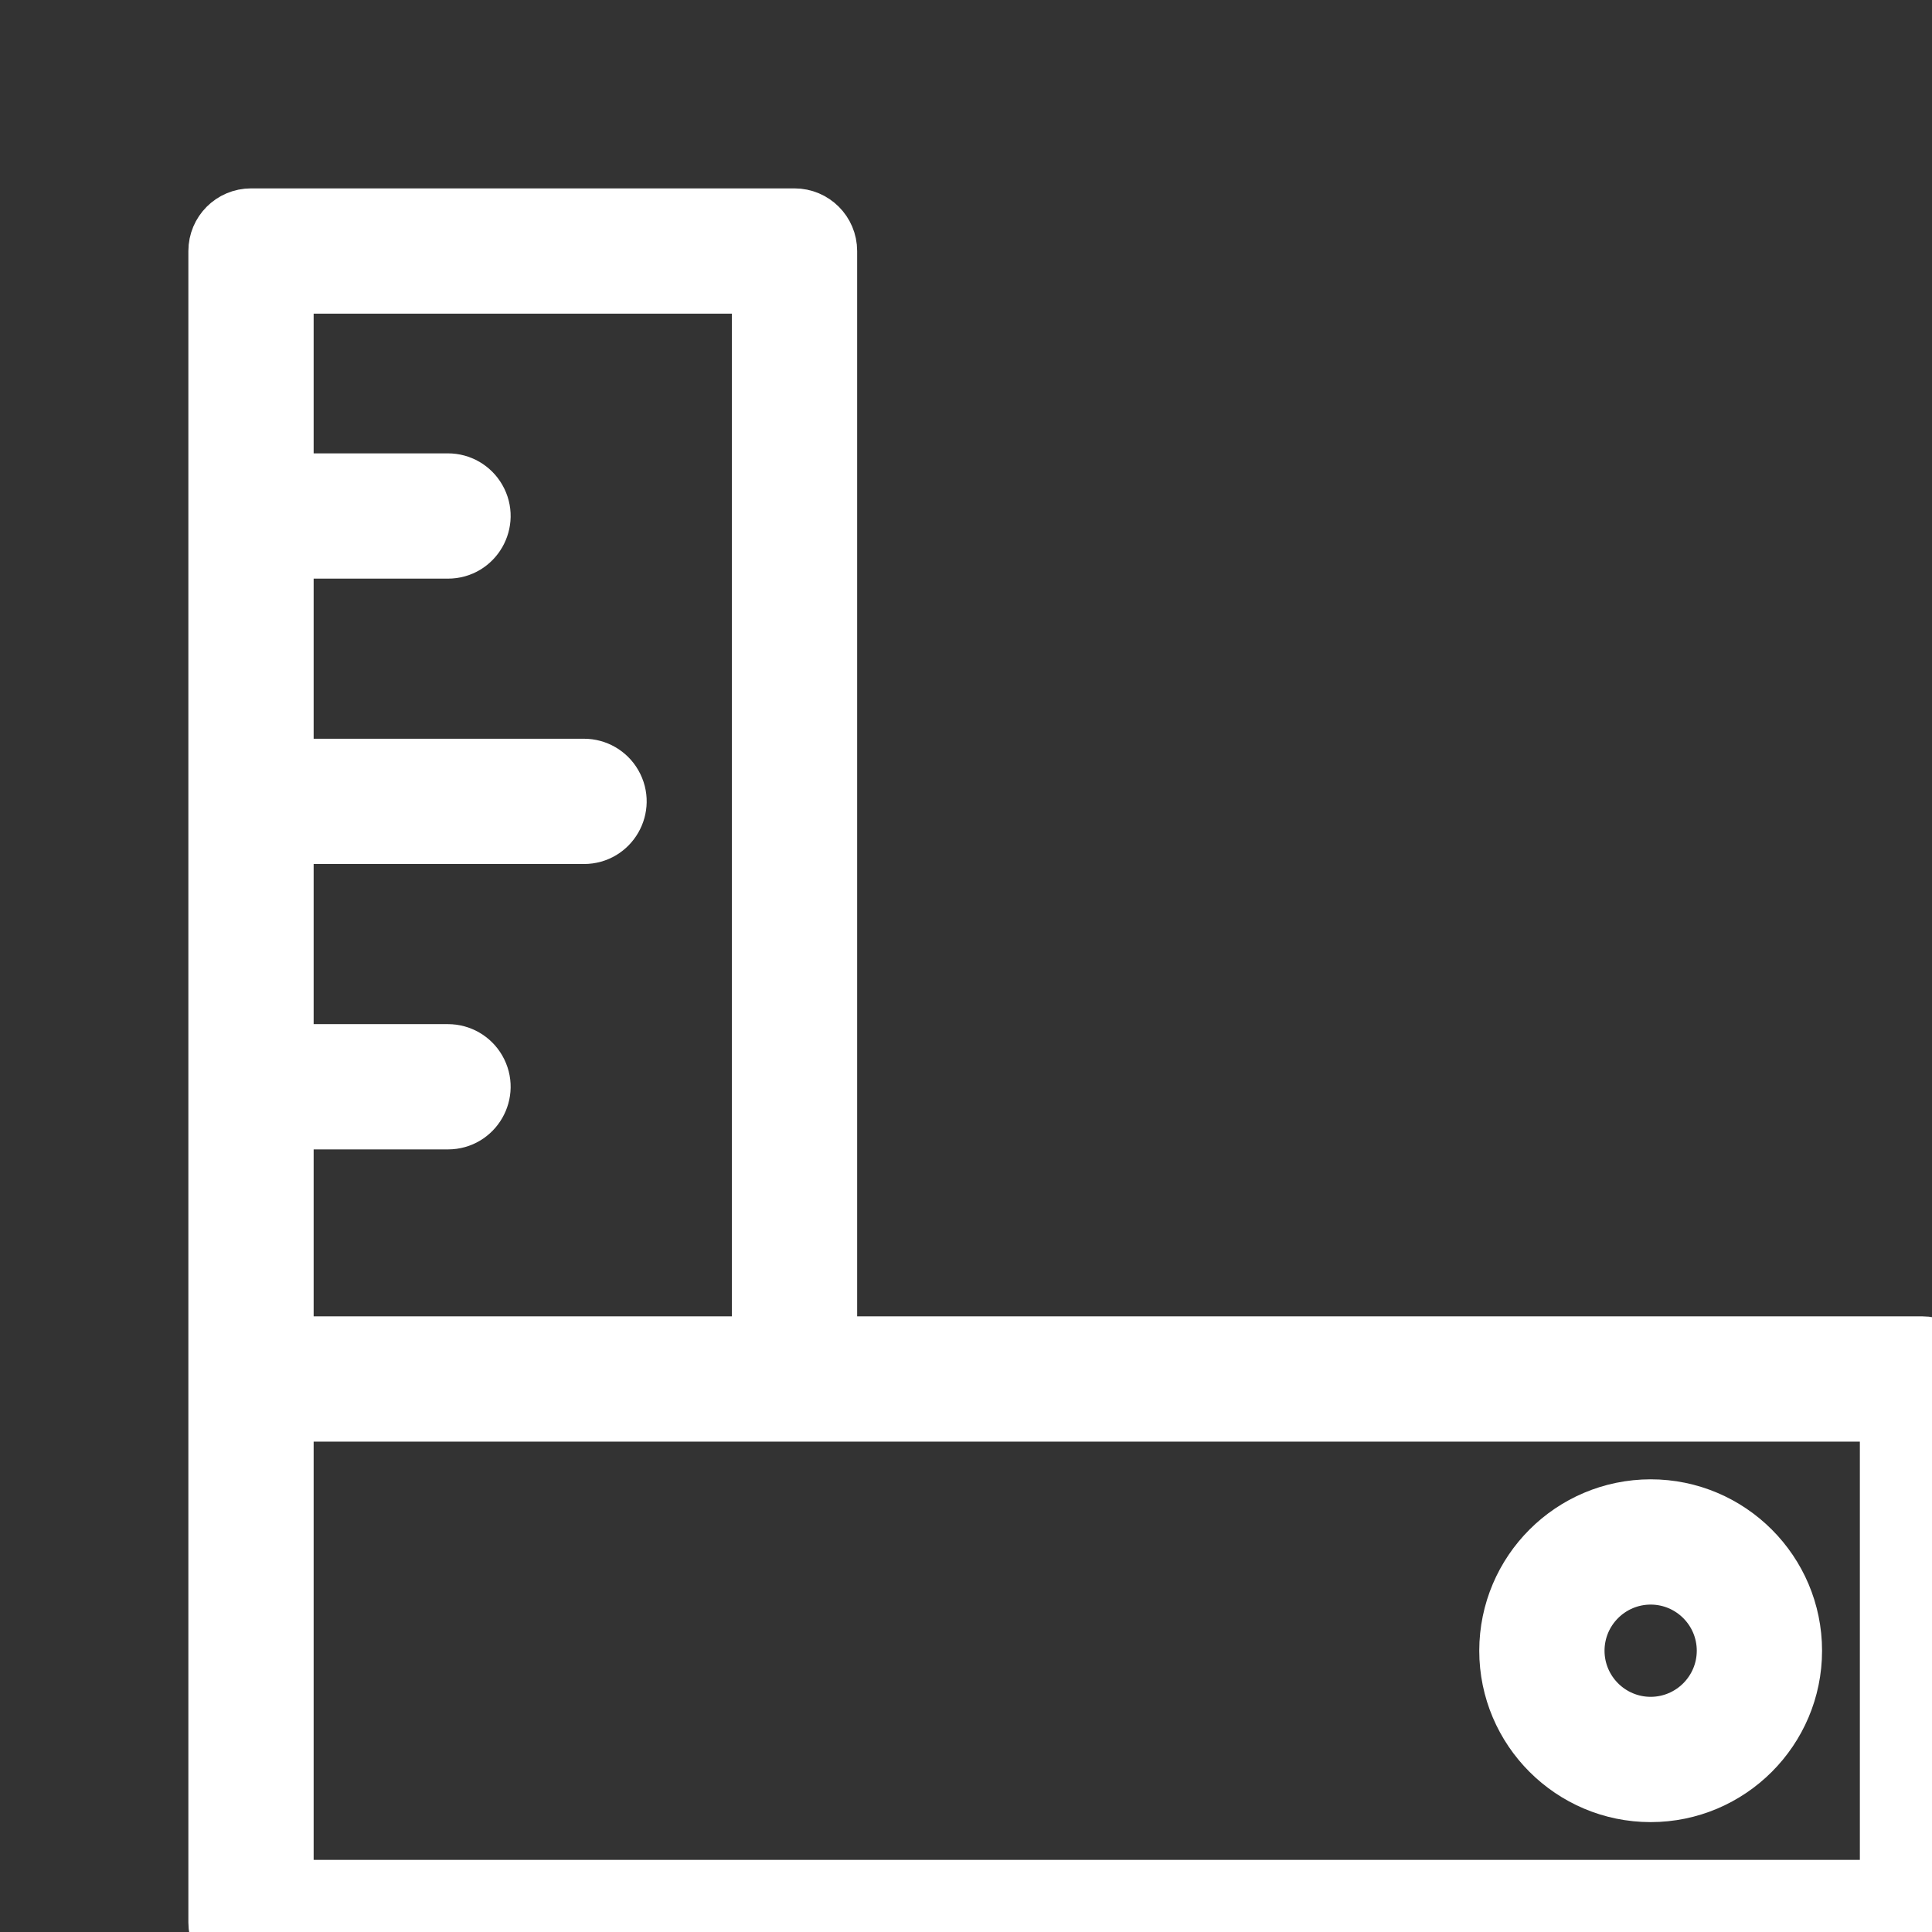
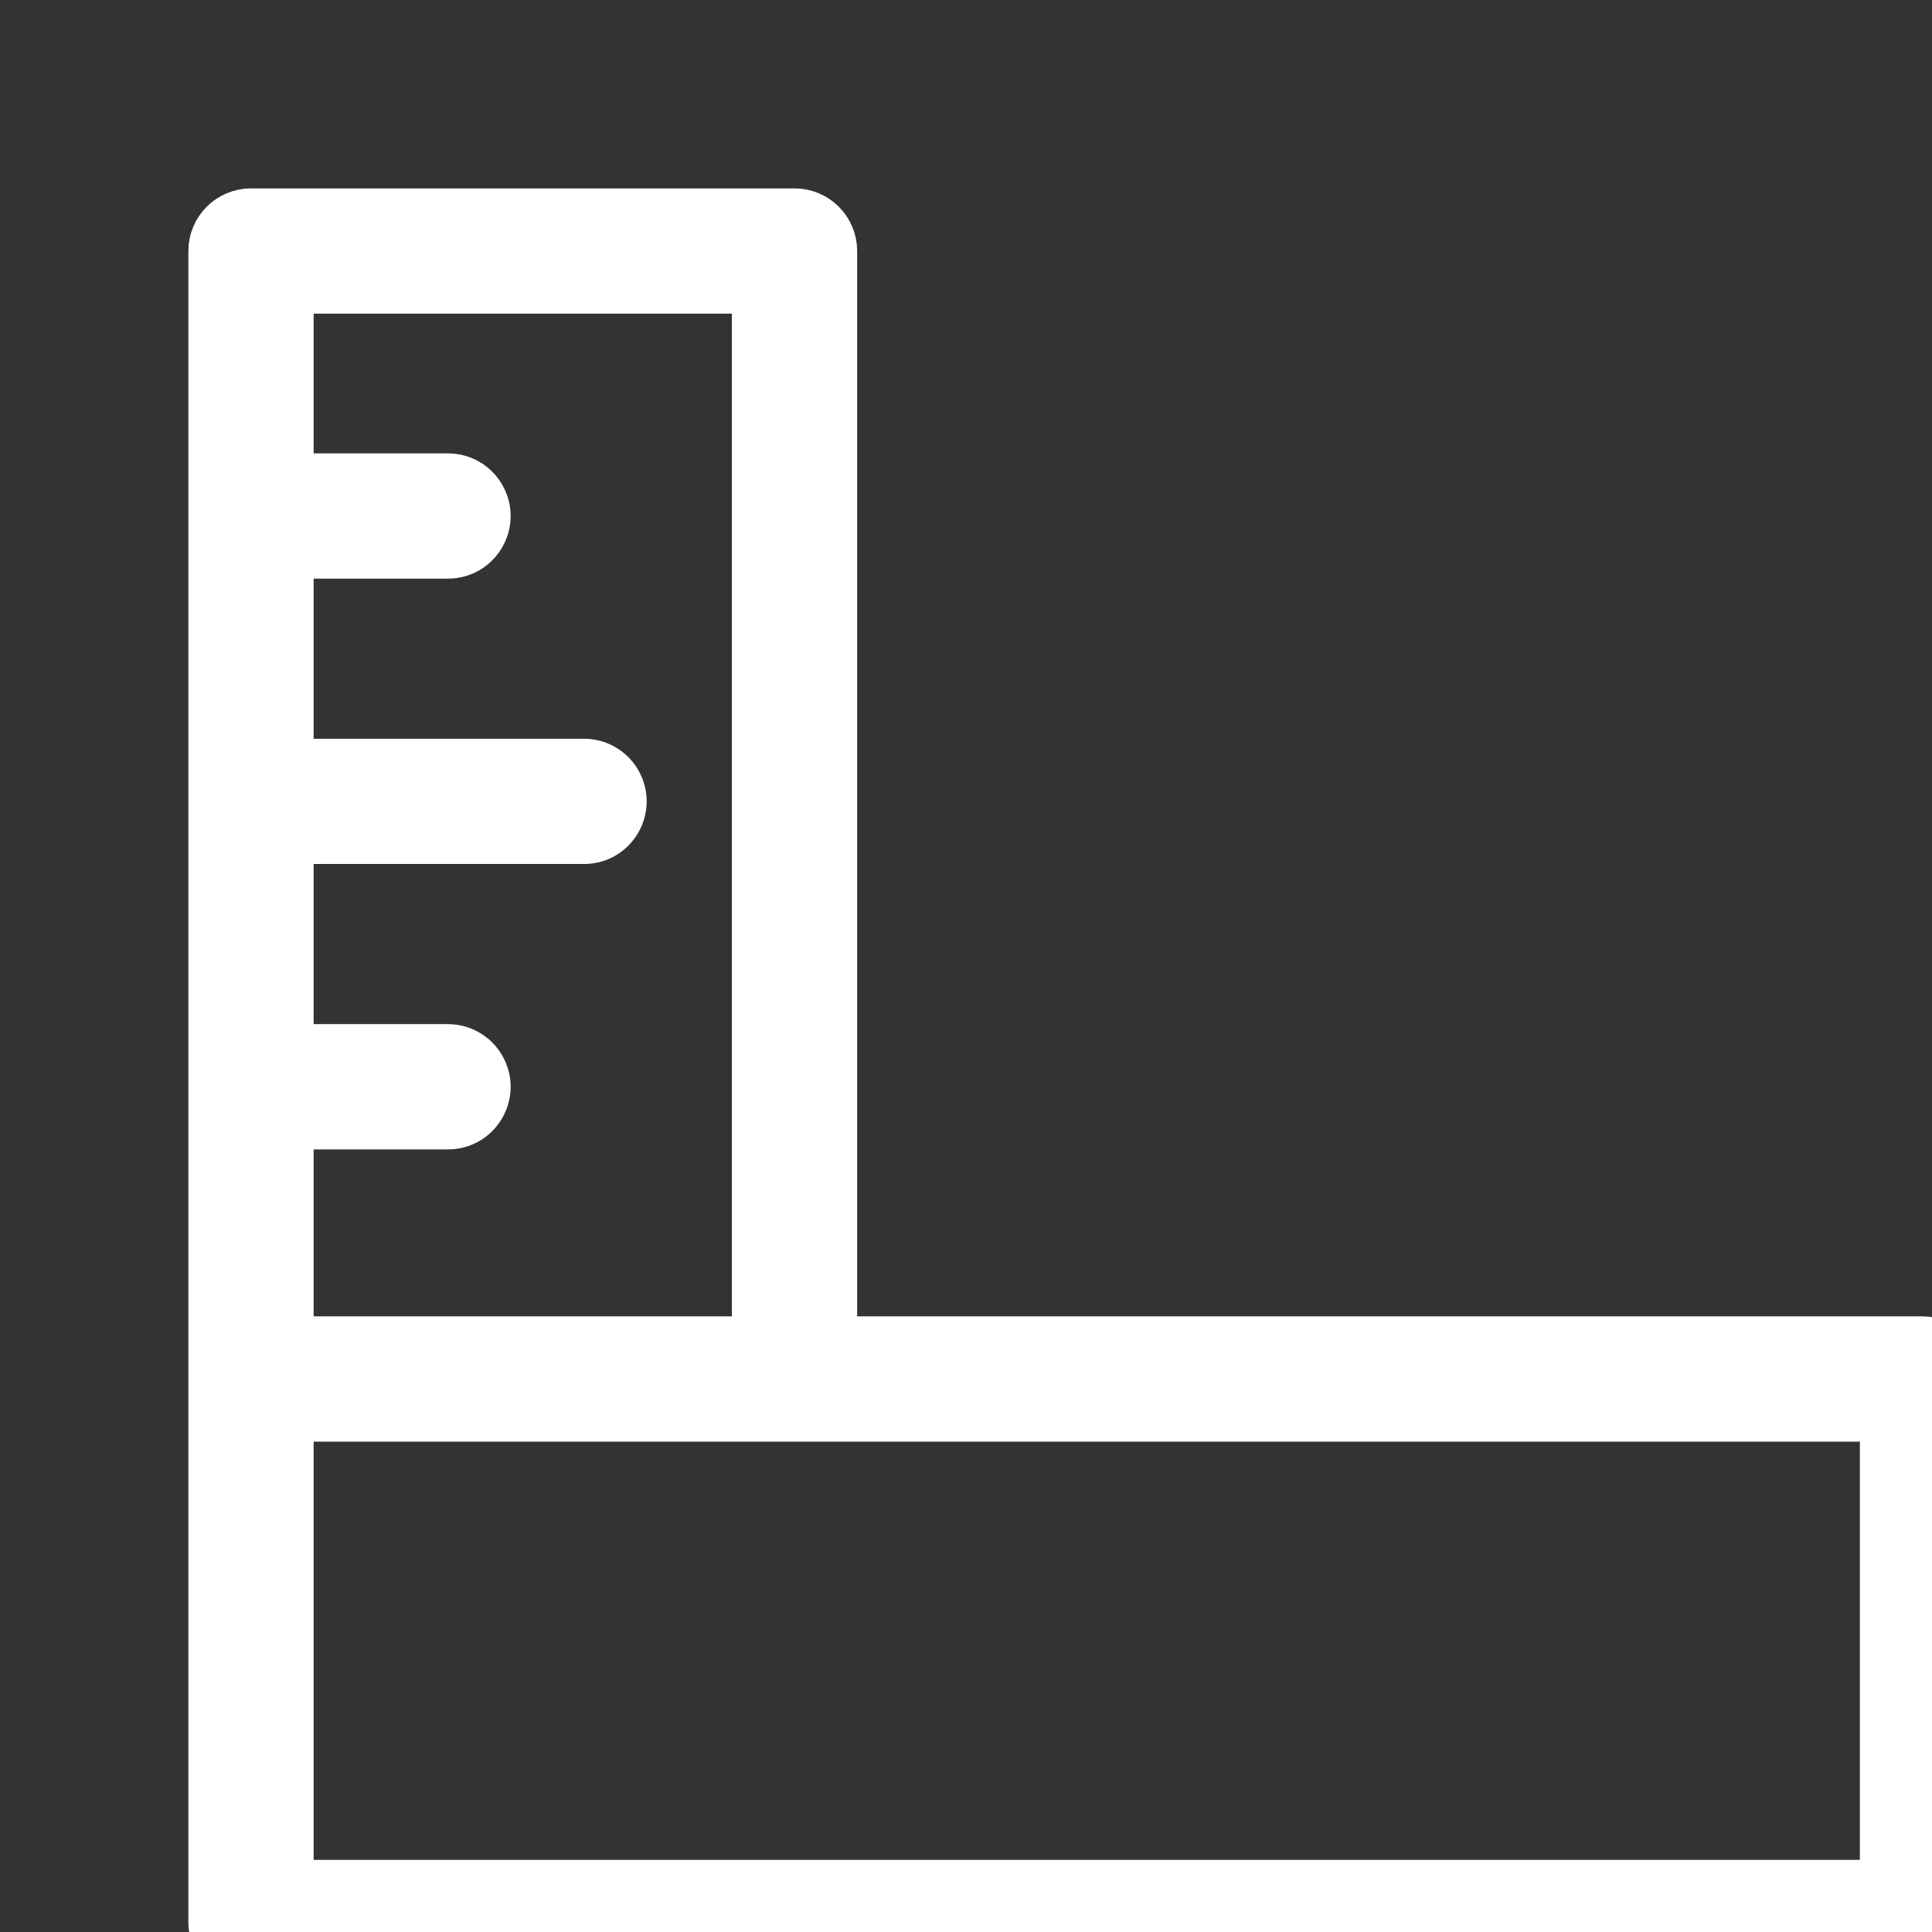
<svg xmlns="http://www.w3.org/2000/svg" viewBox="0 0 100.00 100.00" data-guides="{&quot;vertical&quot;:[],&quot;horizontal&quot;:[]}">
  <rect x="0" y="0" width="100.00" height="100.00" fill="#333333" stroke="none" />
  <defs />
  <path fill="#ffffff" stroke="#ffffff" fill-opacity="1" stroke-width="3" stroke-opacity="1" color="rgb(51, 51, 51)" fill-rule="evenodd" id="tSvg1696a95758e" title="Path 1" d="M99.508 69.634C80.627 69.634 61.747 69.634 42.866 69.634C42.866 50.754 42.866 31.873 42.866 12.993C42.866 12.031 42.086 11.251 41.124 11.251C31.747 11.251 22.369 11.251 12.992 11.251C12.03 11.251 11.25 12.031 11.25 12.993C11.25 41.832 11.25 70.67 11.25 99.509C11.25 100.471 12.03 101.251 12.992 101.251C41.831 101.251 70.669 101.251 99.508 101.251C100.47 101.251 101.25 100.471 101.25 99.509C101.25 90.131 101.25 80.754 101.25 71.376C101.25 70.414 100.47 69.634 99.508 69.634ZM39.382 14.735C39.382 33.035 39.382 51.334 39.382 69.634C31.166 69.634 22.95 69.634 14.734 69.634C14.734 65.754 14.734 61.873 14.734 57.993C17.552 57.993 20.369 57.993 23.187 57.993C24.528 57.993 25.366 56.541 24.695 55.38C24.384 54.841 23.809 54.509 23.187 54.509C20.369 54.509 17.552 54.509 14.734 54.509C14.734 50.746 14.734 46.984 14.734 43.221C19.898 43.221 25.063 43.221 30.228 43.221C31.569 43.221 32.407 41.77 31.736 40.608C31.425 40.069 30.85 39.737 30.228 39.737C25.063 39.737 19.898 39.737 14.734 39.737C14.734 35.975 14.734 32.212 14.734 28.45C17.552 28.45 20.369 28.45 23.187 28.45C24.528 28.45 25.366 26.998 24.695 25.837C24.384 25.298 23.809 24.966 23.187 24.966C20.369 24.966 17.552 24.966 14.734 24.966C14.734 21.555 14.734 18.145 14.734 14.735C22.95 14.735 31.166 14.735 39.382 14.735ZM97.766 97.767C70.089 97.767 42.411 97.767 14.734 97.767C14.734 89.551 14.734 81.334 14.734 73.118C42.411 73.118 70.089 73.118 97.766 73.118C97.766 81.334 97.766 89.551 97.766 97.767Z" />
-   <path fill="#ffffff" stroke="#ffffff" fill-opacity="1" stroke-width="3" stroke-opacity="1" color="rgb(51, 51, 51)" fill-rule="evenodd" id="tSvg11de6a898e7" title="Path 2" d="M85.438 92.812C89.502 92.812 92.809 89.505 92.809 85.44C92.809 81.376 89.501 78.069 85.438 78.069C81.369 78.074 78.071 81.371 78.066 85.44C78.066 89.505 81.373 92.812 85.438 92.812ZM85.438 81.553C87.584 81.555 89.323 83.294 89.325 85.44C89.322 87.586 87.584 89.325 85.438 89.328C83.292 89.326 81.552 87.586 81.55 85.44C81.553 83.294 83.292 81.556 85.438 81.553Z" />
</svg>